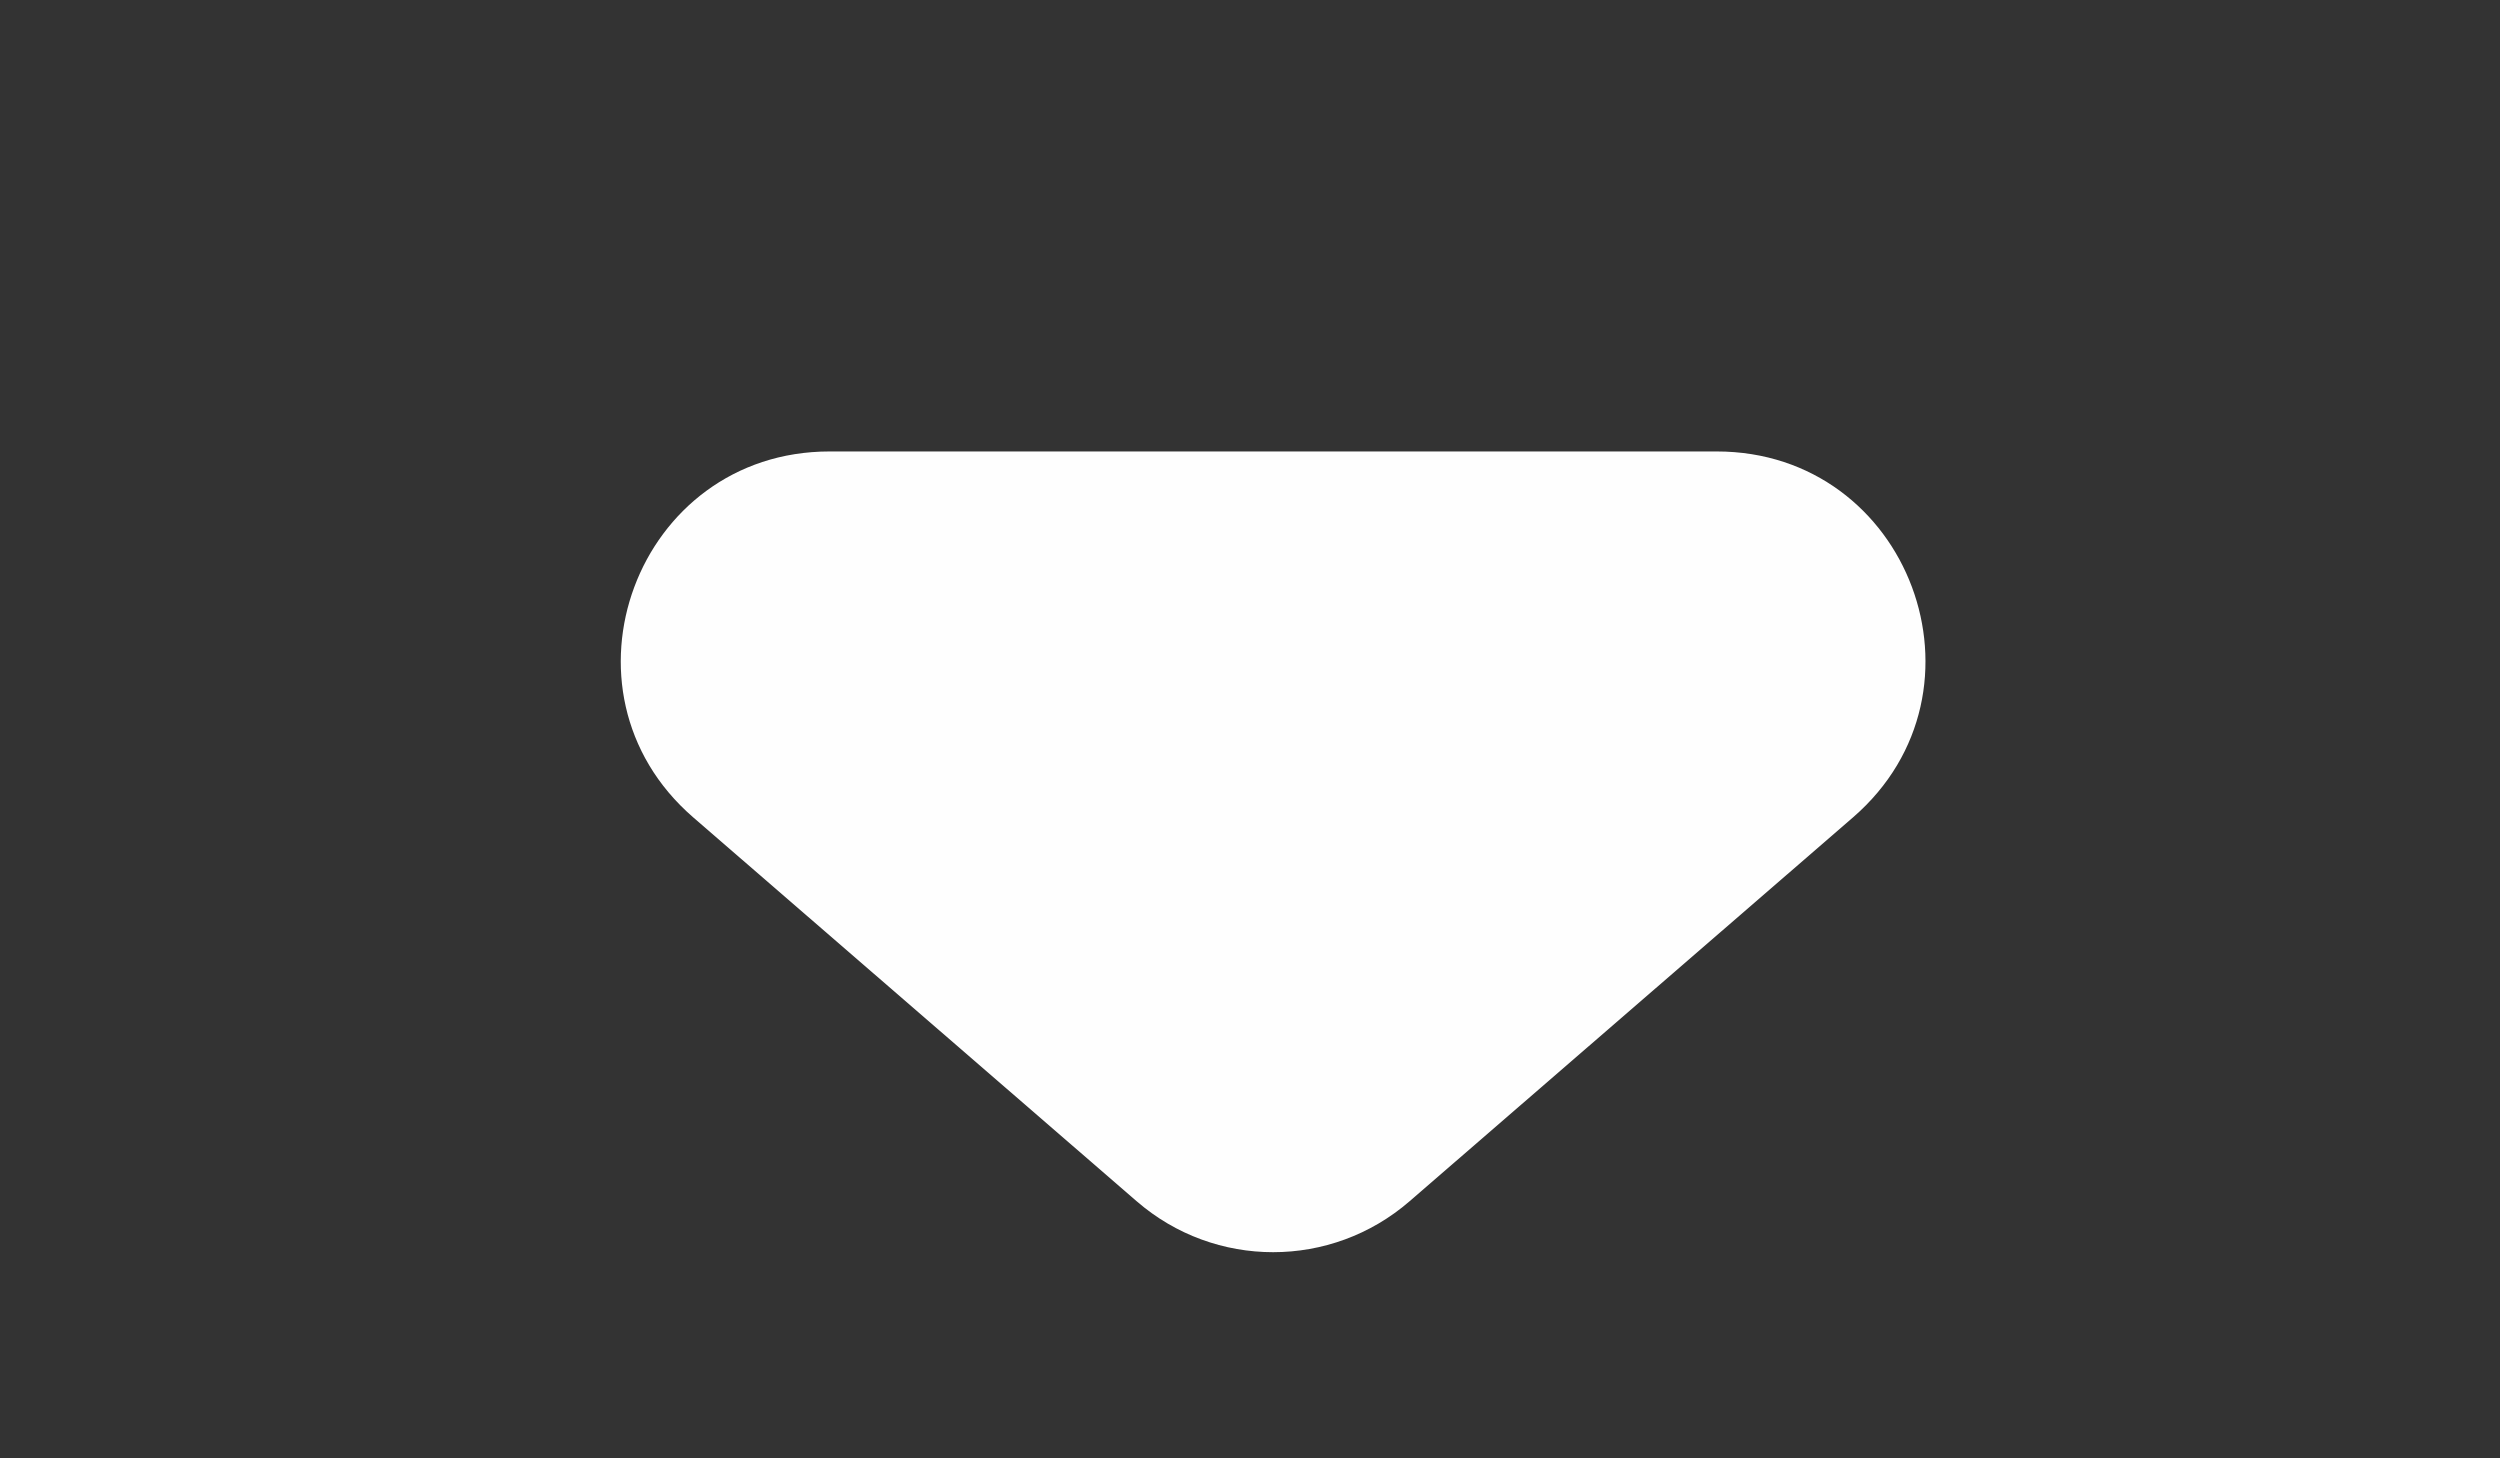
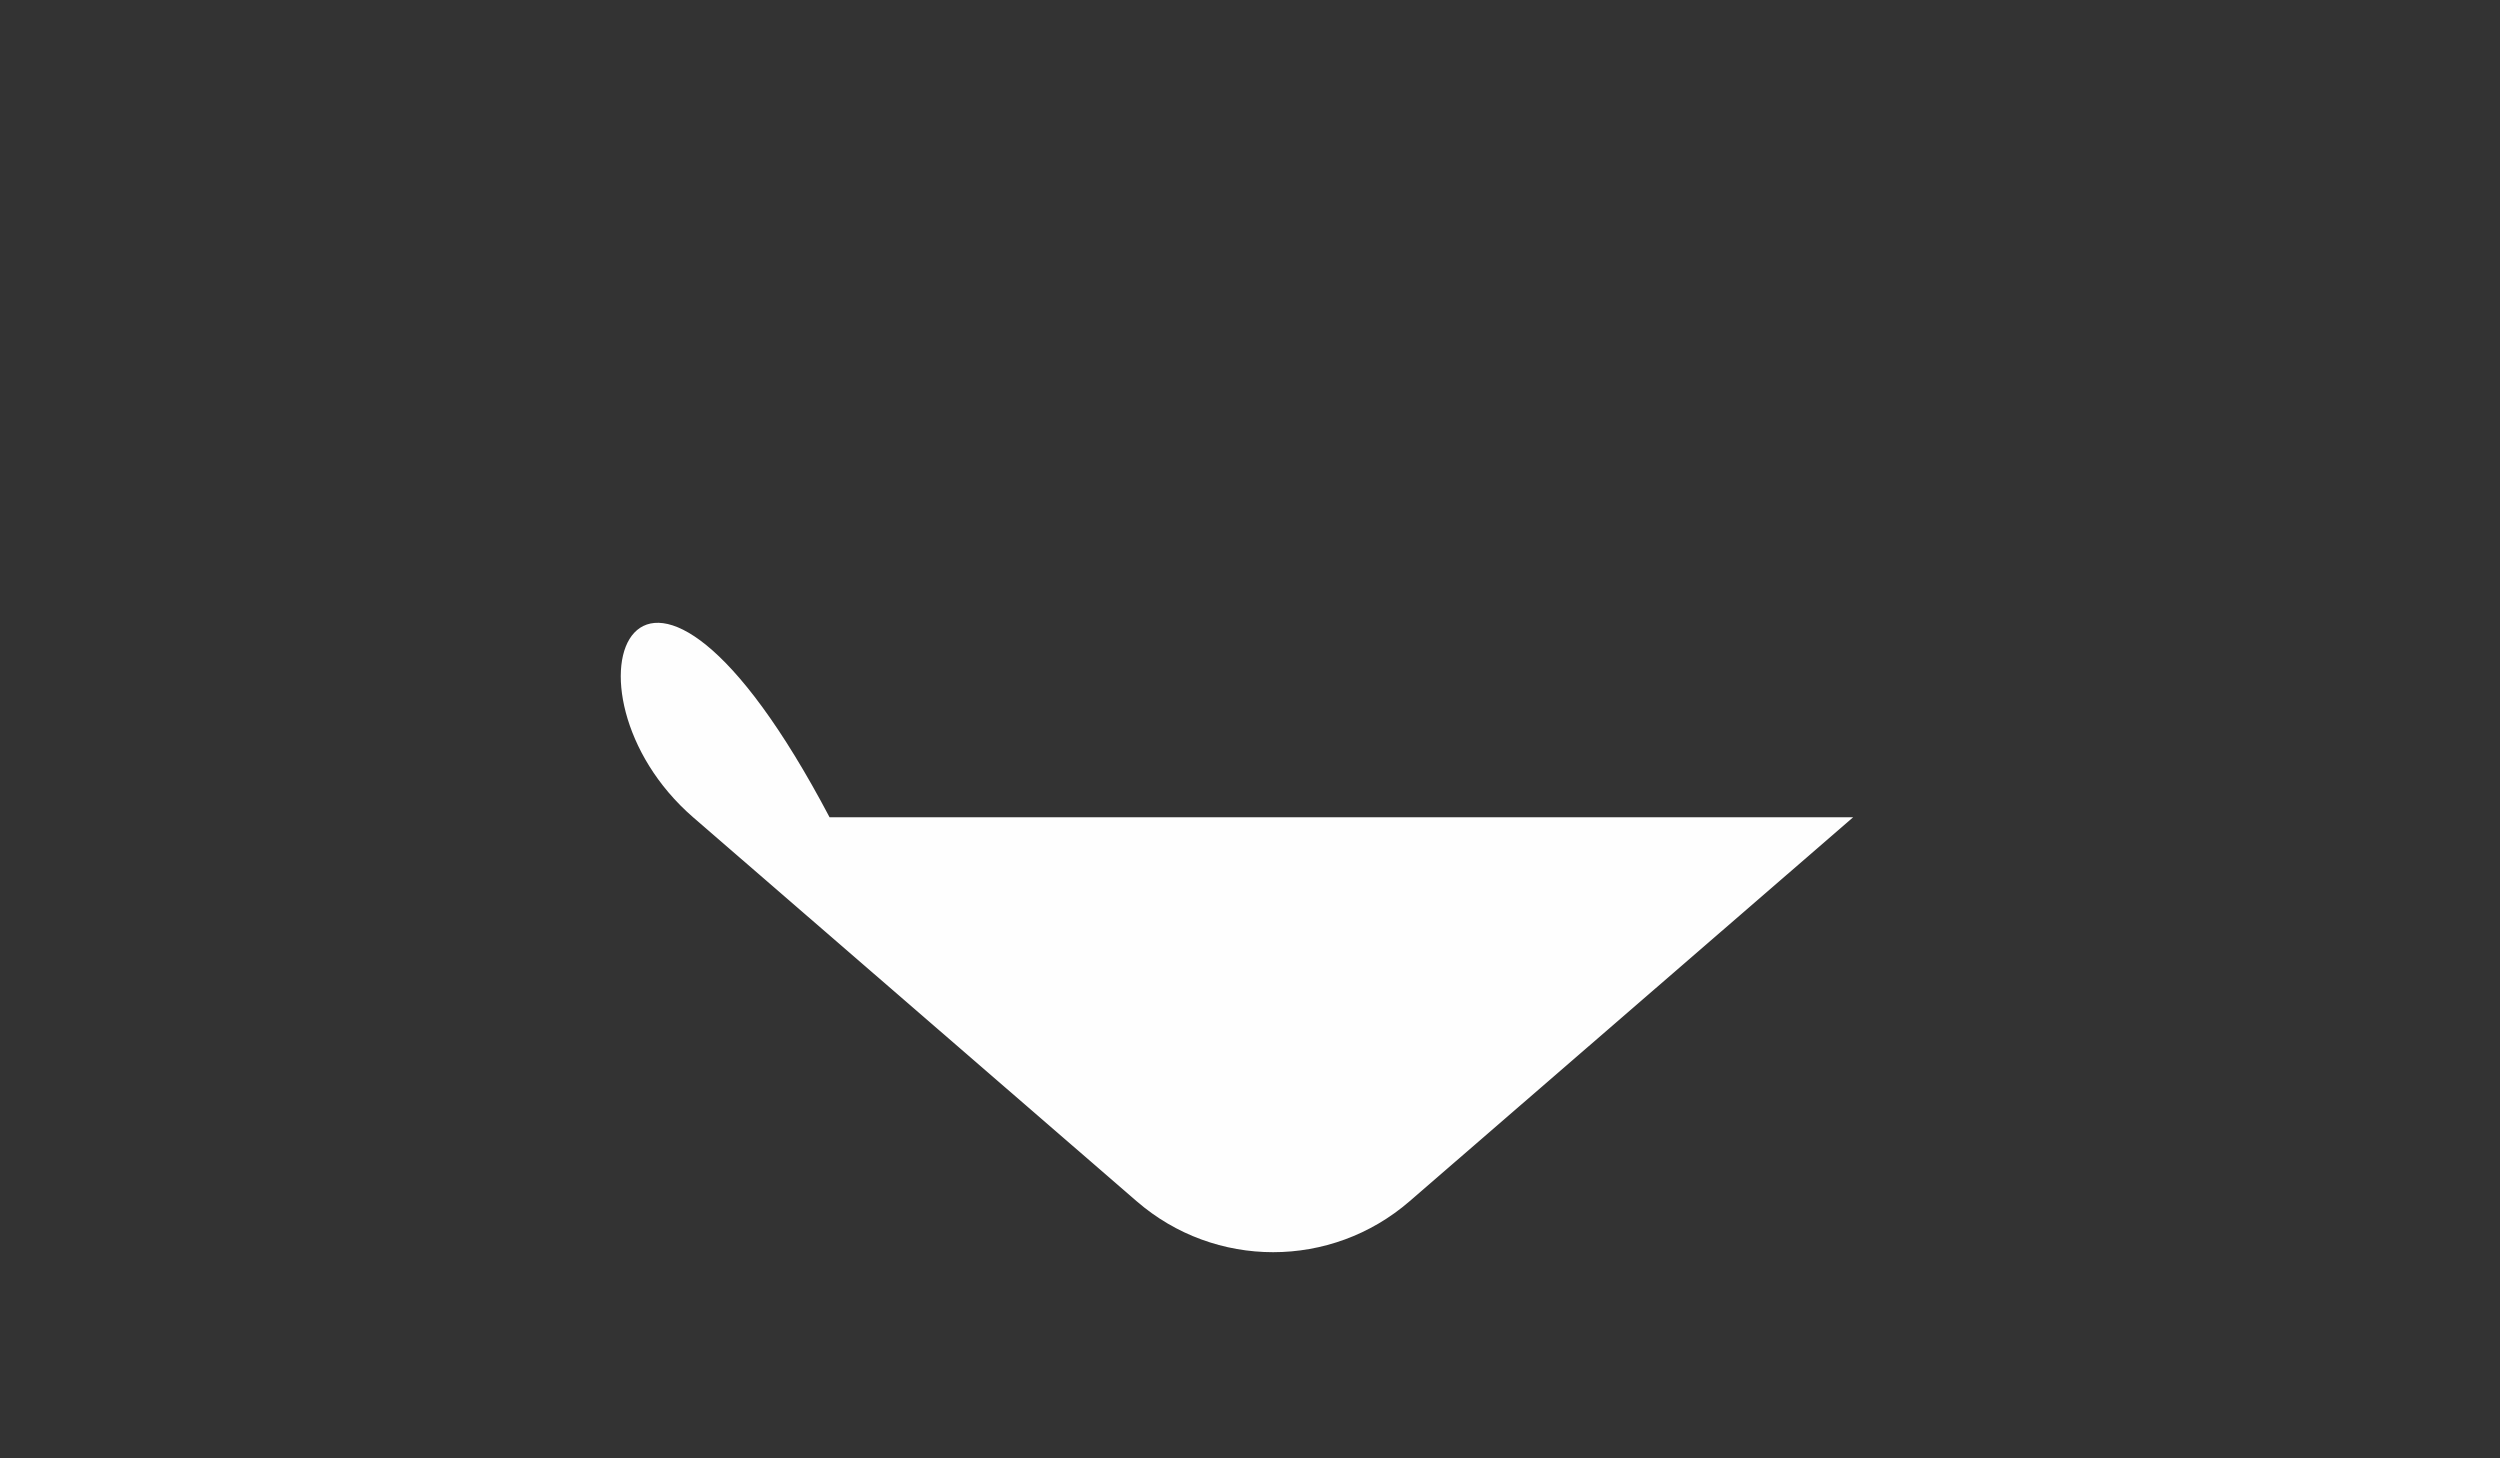
<svg xmlns="http://www.w3.org/2000/svg" width="12" height="7" viewBox="0 0 12 7" fill="none">
  <rect x="0" y="0" width="12" height="7" fill="#333333" stroke="none" />
-   <path d="M5.456 5.766C5.832 6.092 6.39 6.092 6.766 5.766L8.895 3.923C9.595 3.316 9.166 2.167 8.24 2.167H3.982C3.056 2.167 2.627 3.316 3.327 3.923L5.456 5.766Z" fill="#FEFEFE" />
+   <path d="M5.456 5.766C5.832 6.092 6.39 6.092 6.766 5.766L8.895 3.923H3.982C3.056 2.167 2.627 3.316 3.327 3.923L5.456 5.766Z" fill="#FEFEFE" />
</svg>